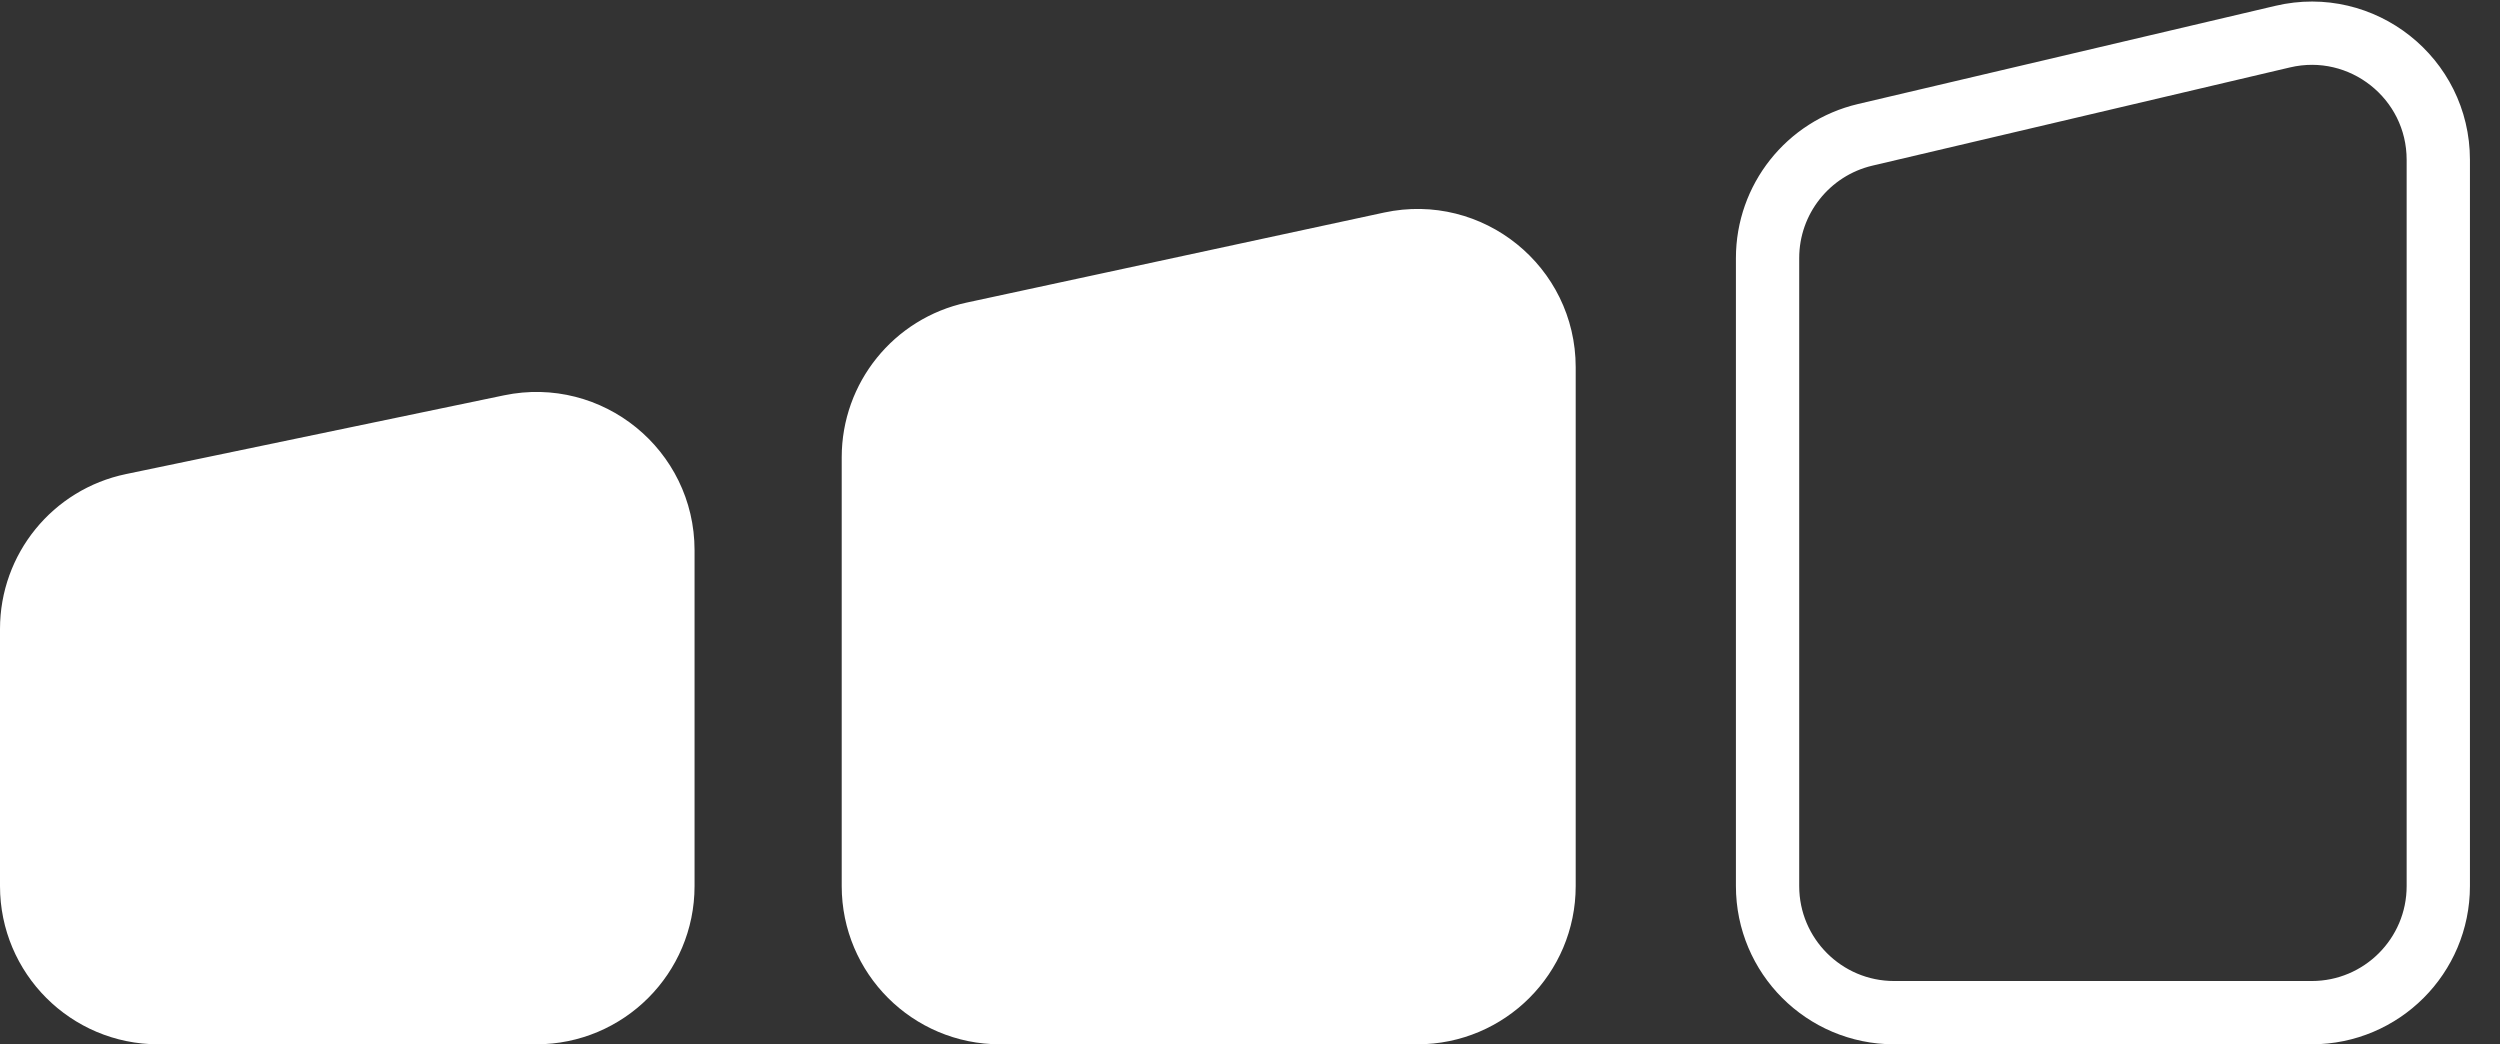
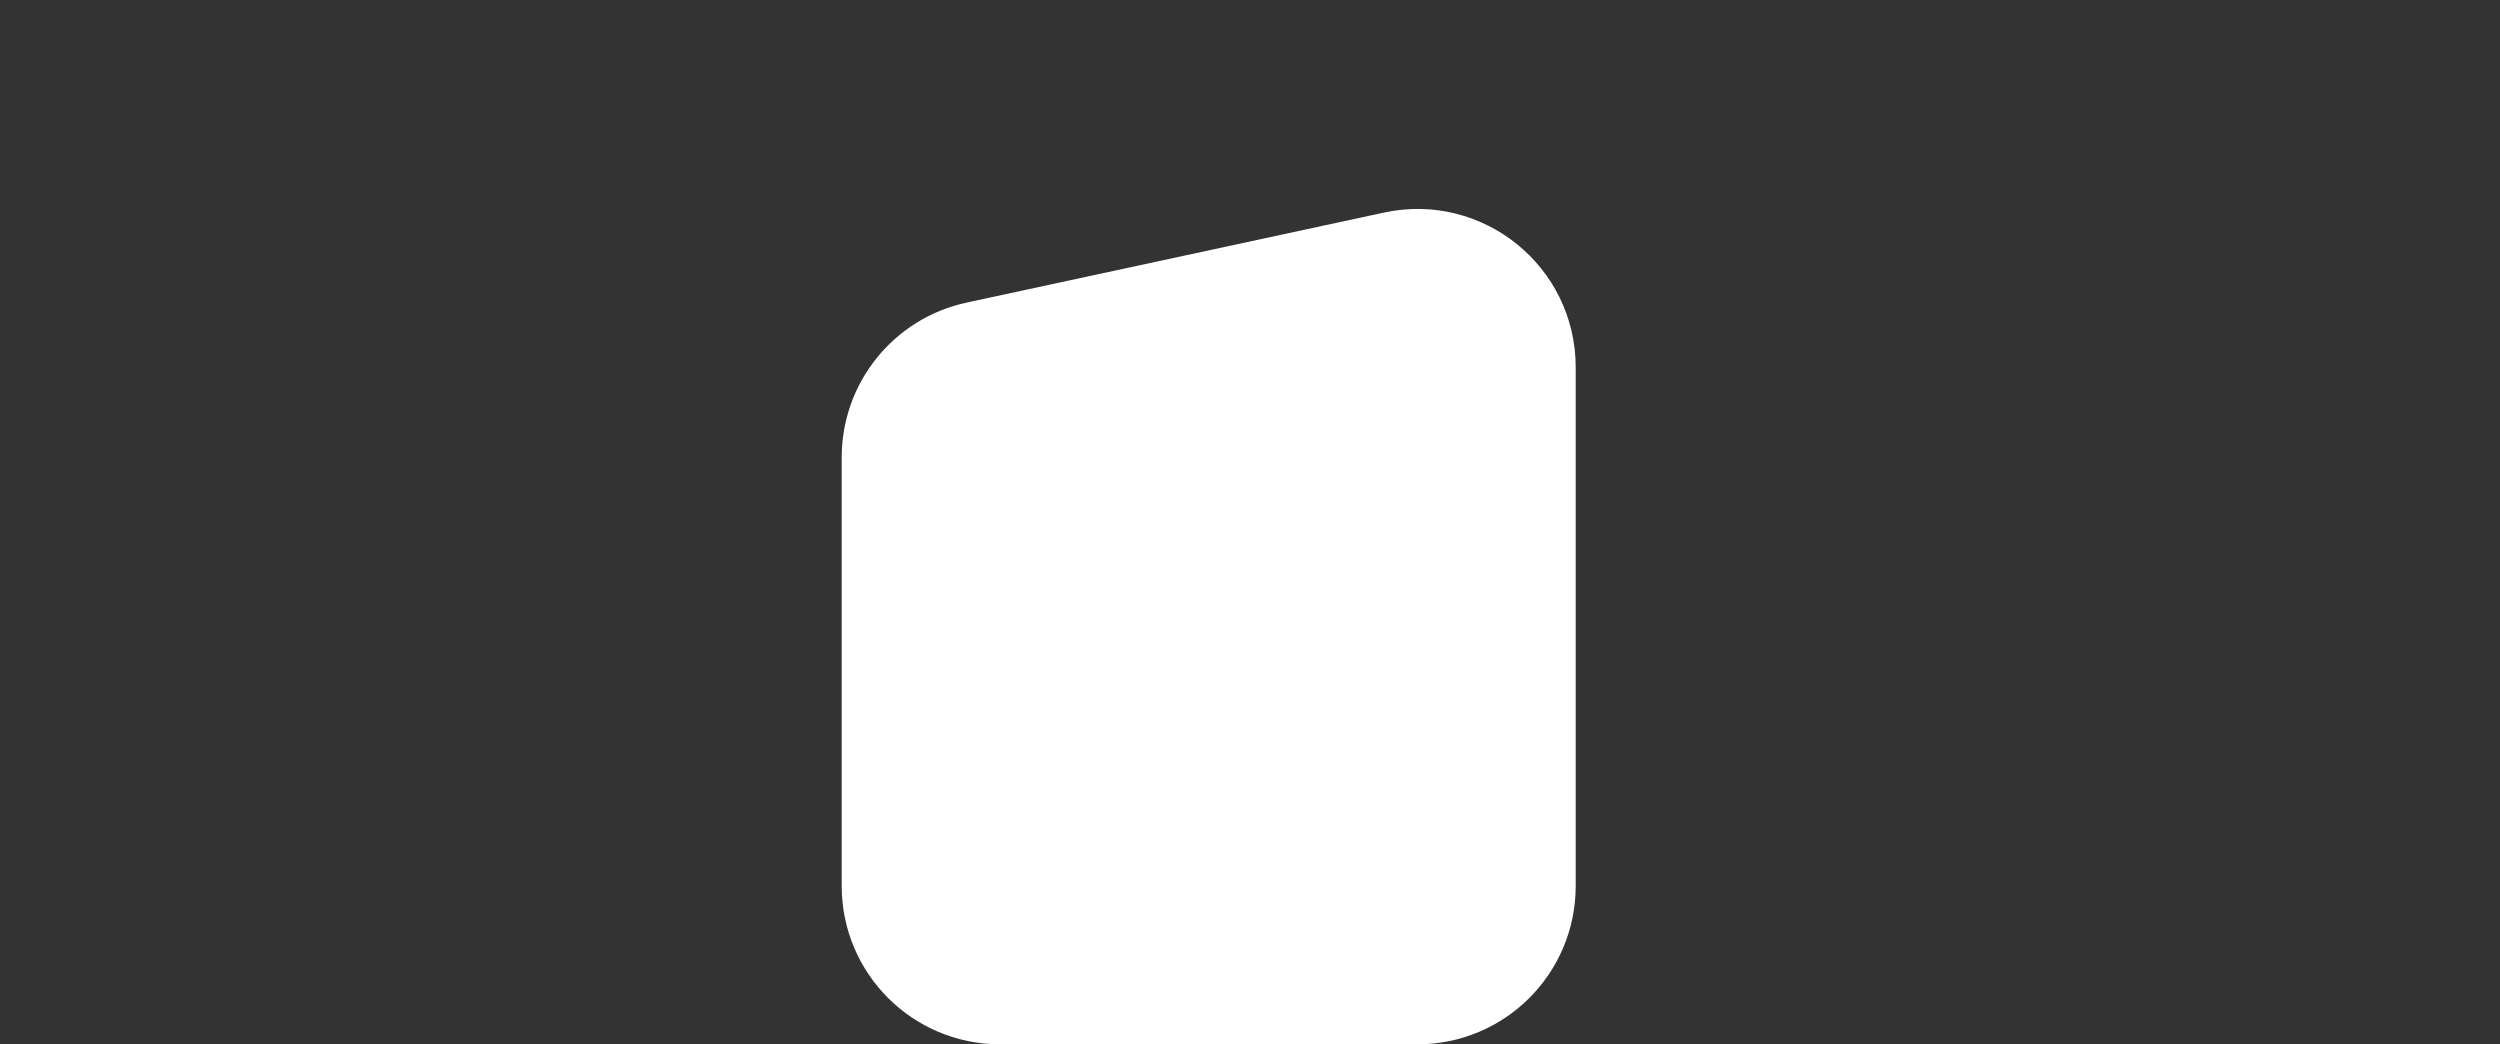
<svg xmlns="http://www.w3.org/2000/svg" width="79" height="33" viewBox="0 0 79 33" fill="none">
  <rect x="0" y="0" width="79" height="33" fill="#333333" stroke="none" />
-   <path d="M16.132 13.471L4.184 15.96C2.329 16.346 1 17.981 1 19.876V28C1 30.209 2.791 32 5 32H16.948C19.157 32 20.948 30.209 20.948 28V17.387C20.948 14.85 18.616 12.953 16.132 13.471Z" fill="white" stroke="white" stroke-width="2" />
  <path d="M27.598 28V14.45C27.598 12.566 28.913 10.937 30.754 10.54L43.949 7.694C46.441 7.157 48.792 9.055 48.792 11.604V28C48.792 30.209 47.002 32 44.792 32H31.598C29.389 32 27.598 30.209 27.598 28Z" fill="white" stroke="white" stroke-width="2" />
-   <path d="M55.855 28V8.155C55.855 6.299 57.132 4.687 58.939 4.261L72.134 1.157C74.645 0.566 77.05 2.471 77.05 5.05V28C77.05 30.209 75.259 32 73.05 32H59.855C57.646 32 55.855 30.209 55.855 28Z" stroke="white" stroke-width="2" />
</svg>